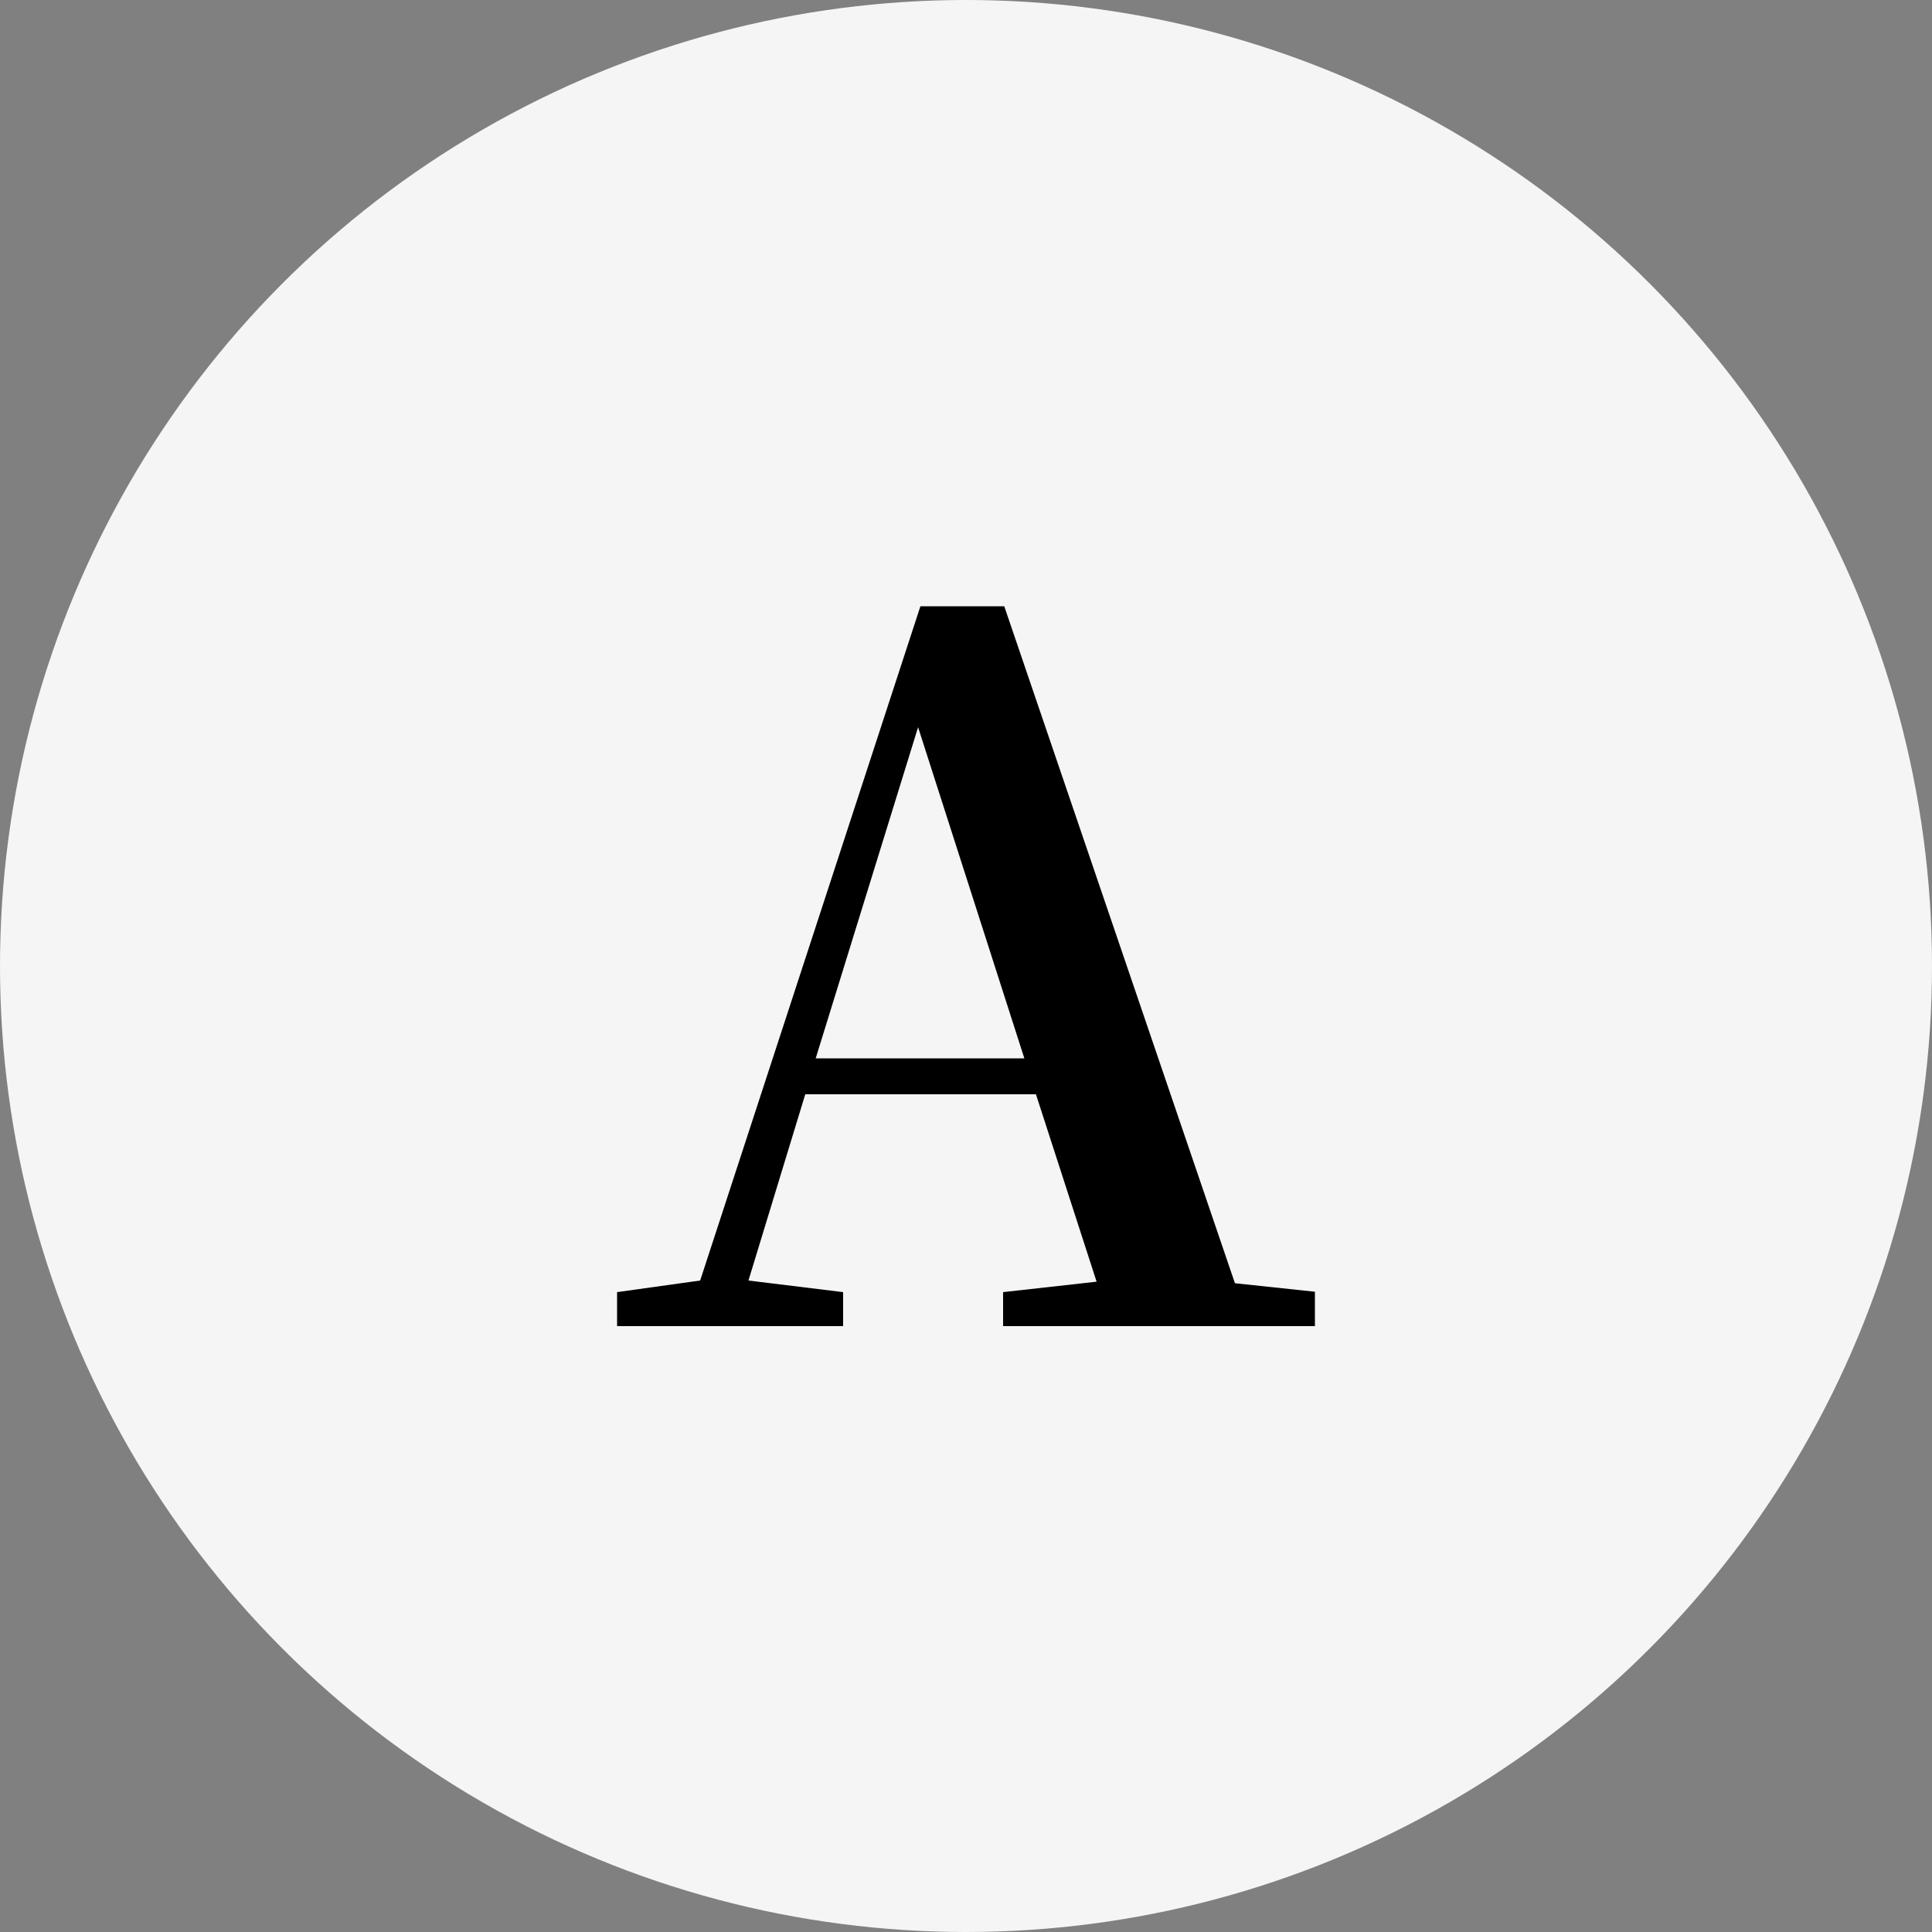
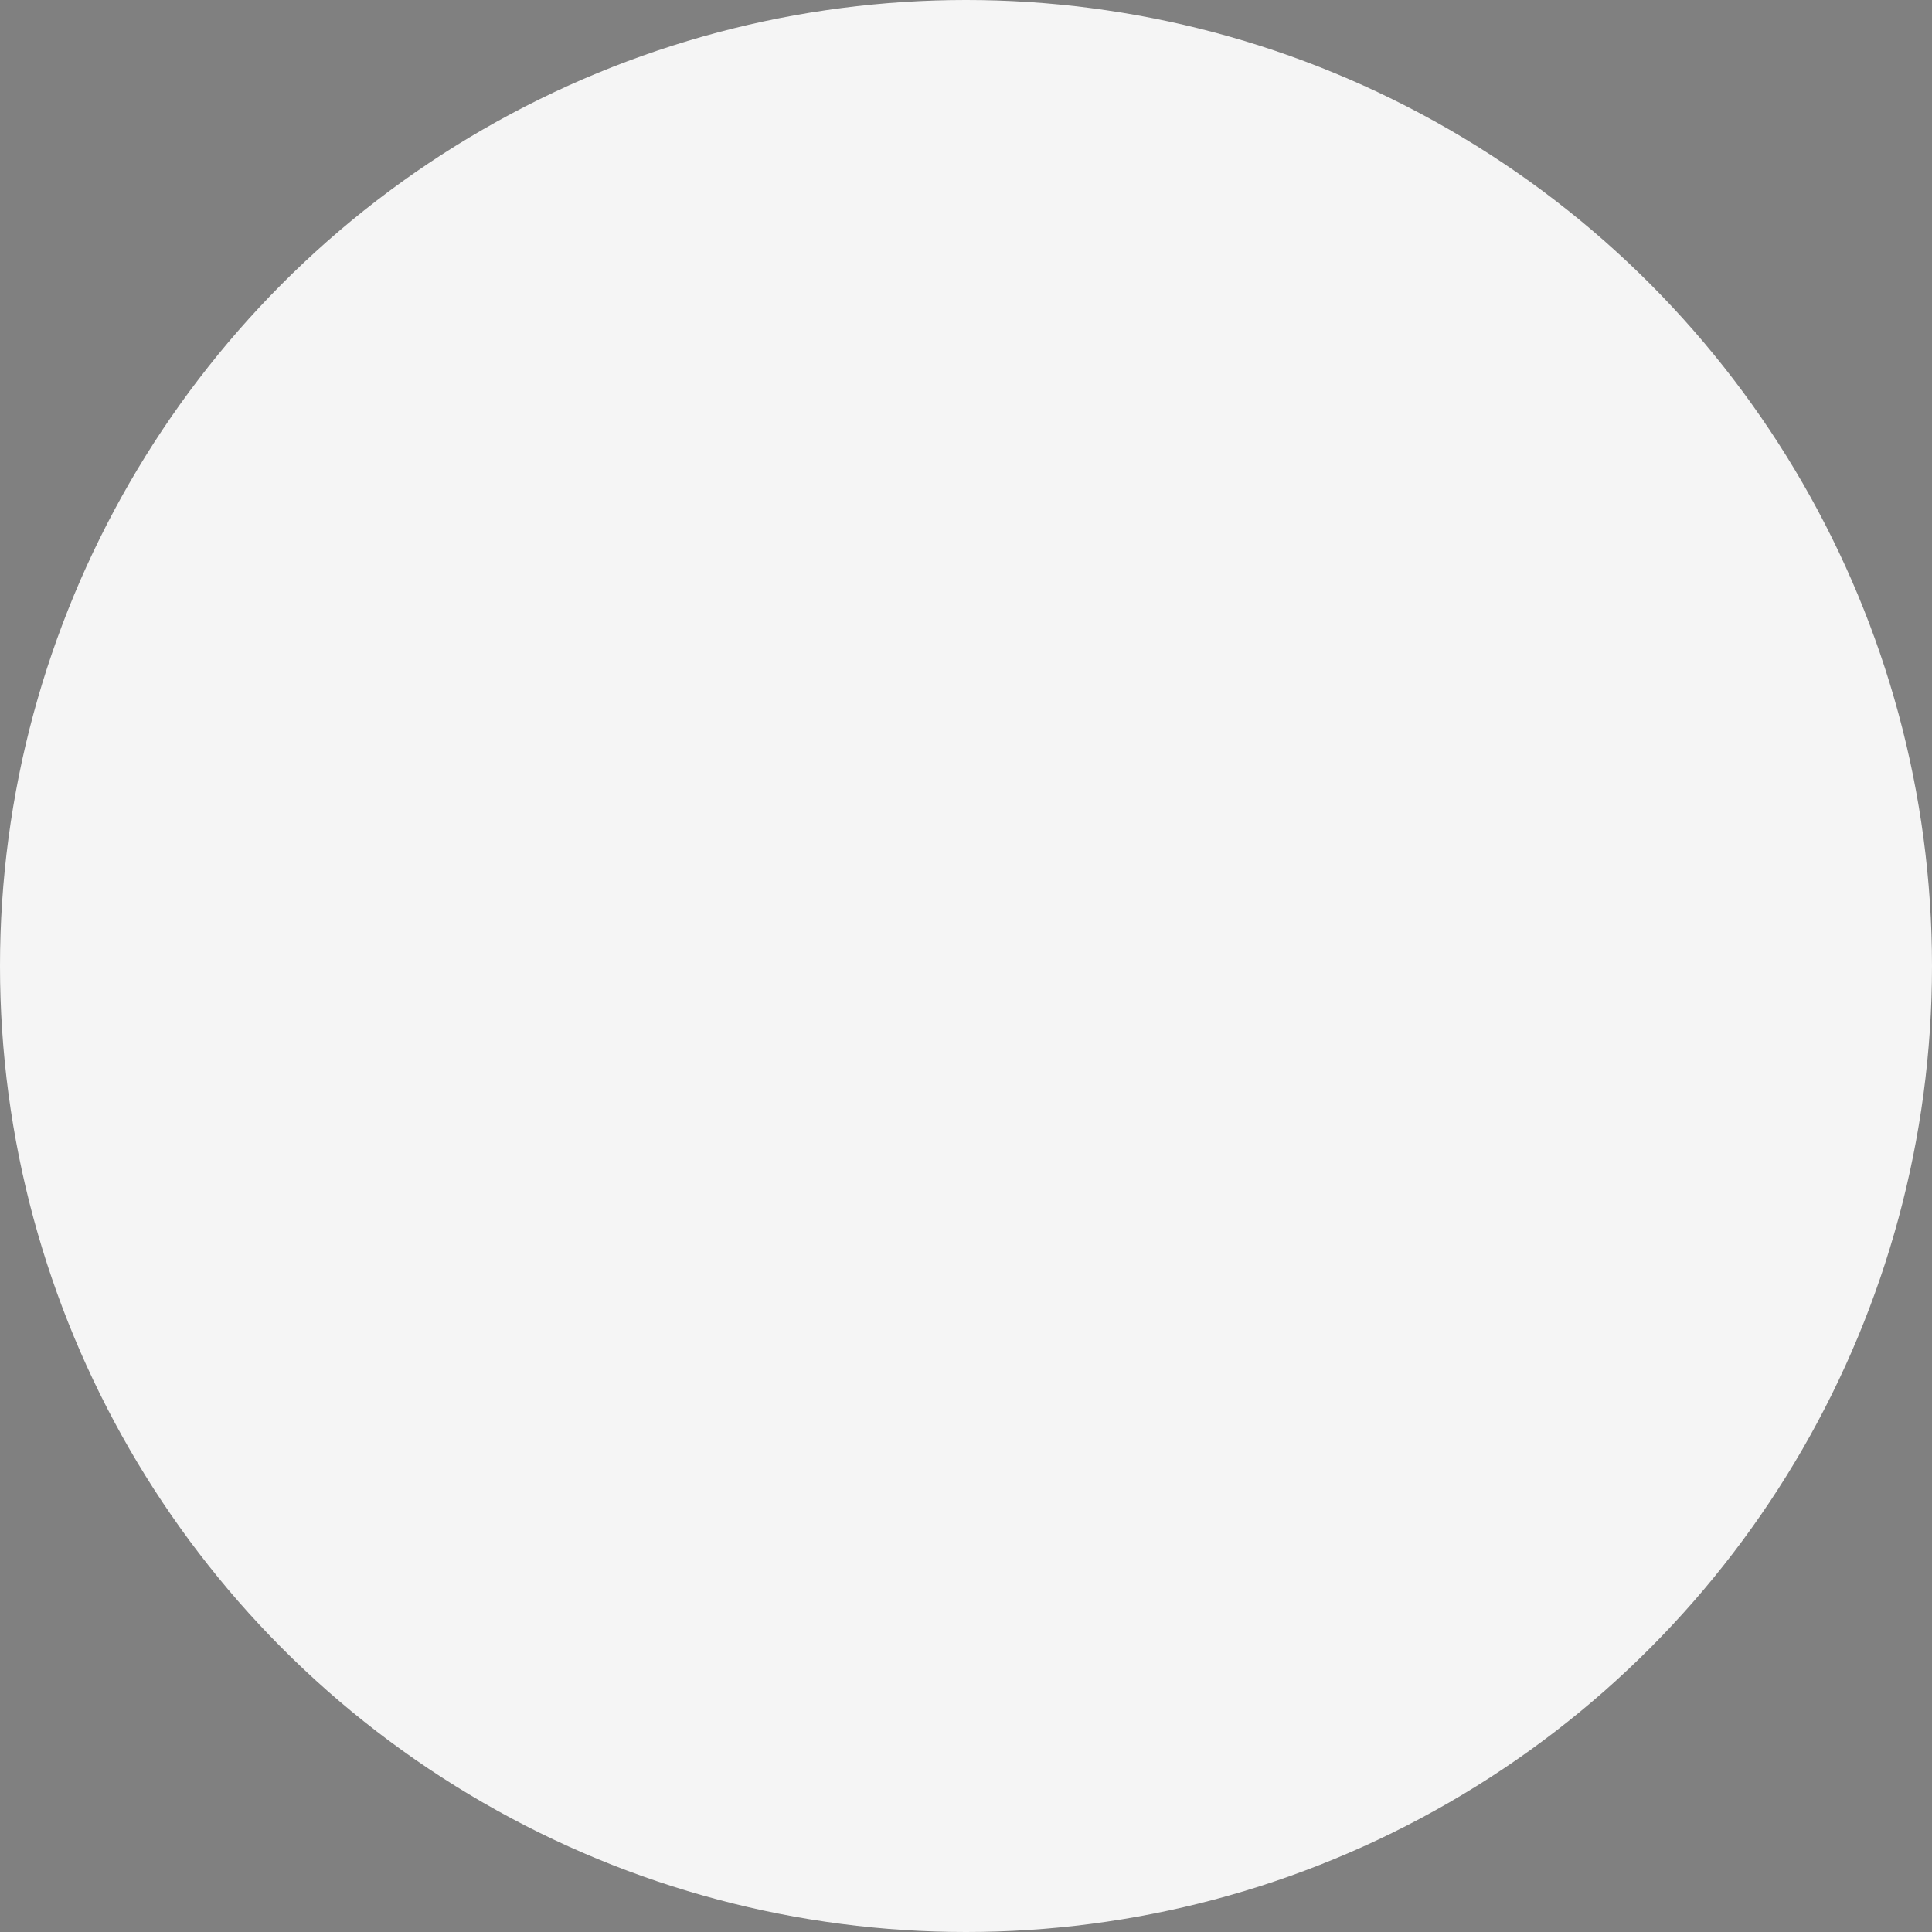
<svg xmlns="http://www.w3.org/2000/svg" id="_レイヤー_2" viewBox="0 0 50 50">
  <rect x="0" y="0" width="50" height="50" fill="#808080" stroke="none" />
  <defs>
    <style>.cls-1{fill:#f5f5f5;}</style>
  </defs>
  <g id="cnt01">
    <circle class="cls-1" cx="25" cy="25" r="25" />
-     <path d="M34.03,33.44v.88h-8.07v-.88l2.42-.27-1.57-4.85h-5.97l-1.47,4.82,2.45.3v.88h-5.85v-.88l2.15-.3,5.7-17.45h2.17l5.97,17.52,2.07.22ZM26.51,27.39l-2.75-8.57-2.65,8.57h5.4Z" />
  </g>
</svg>